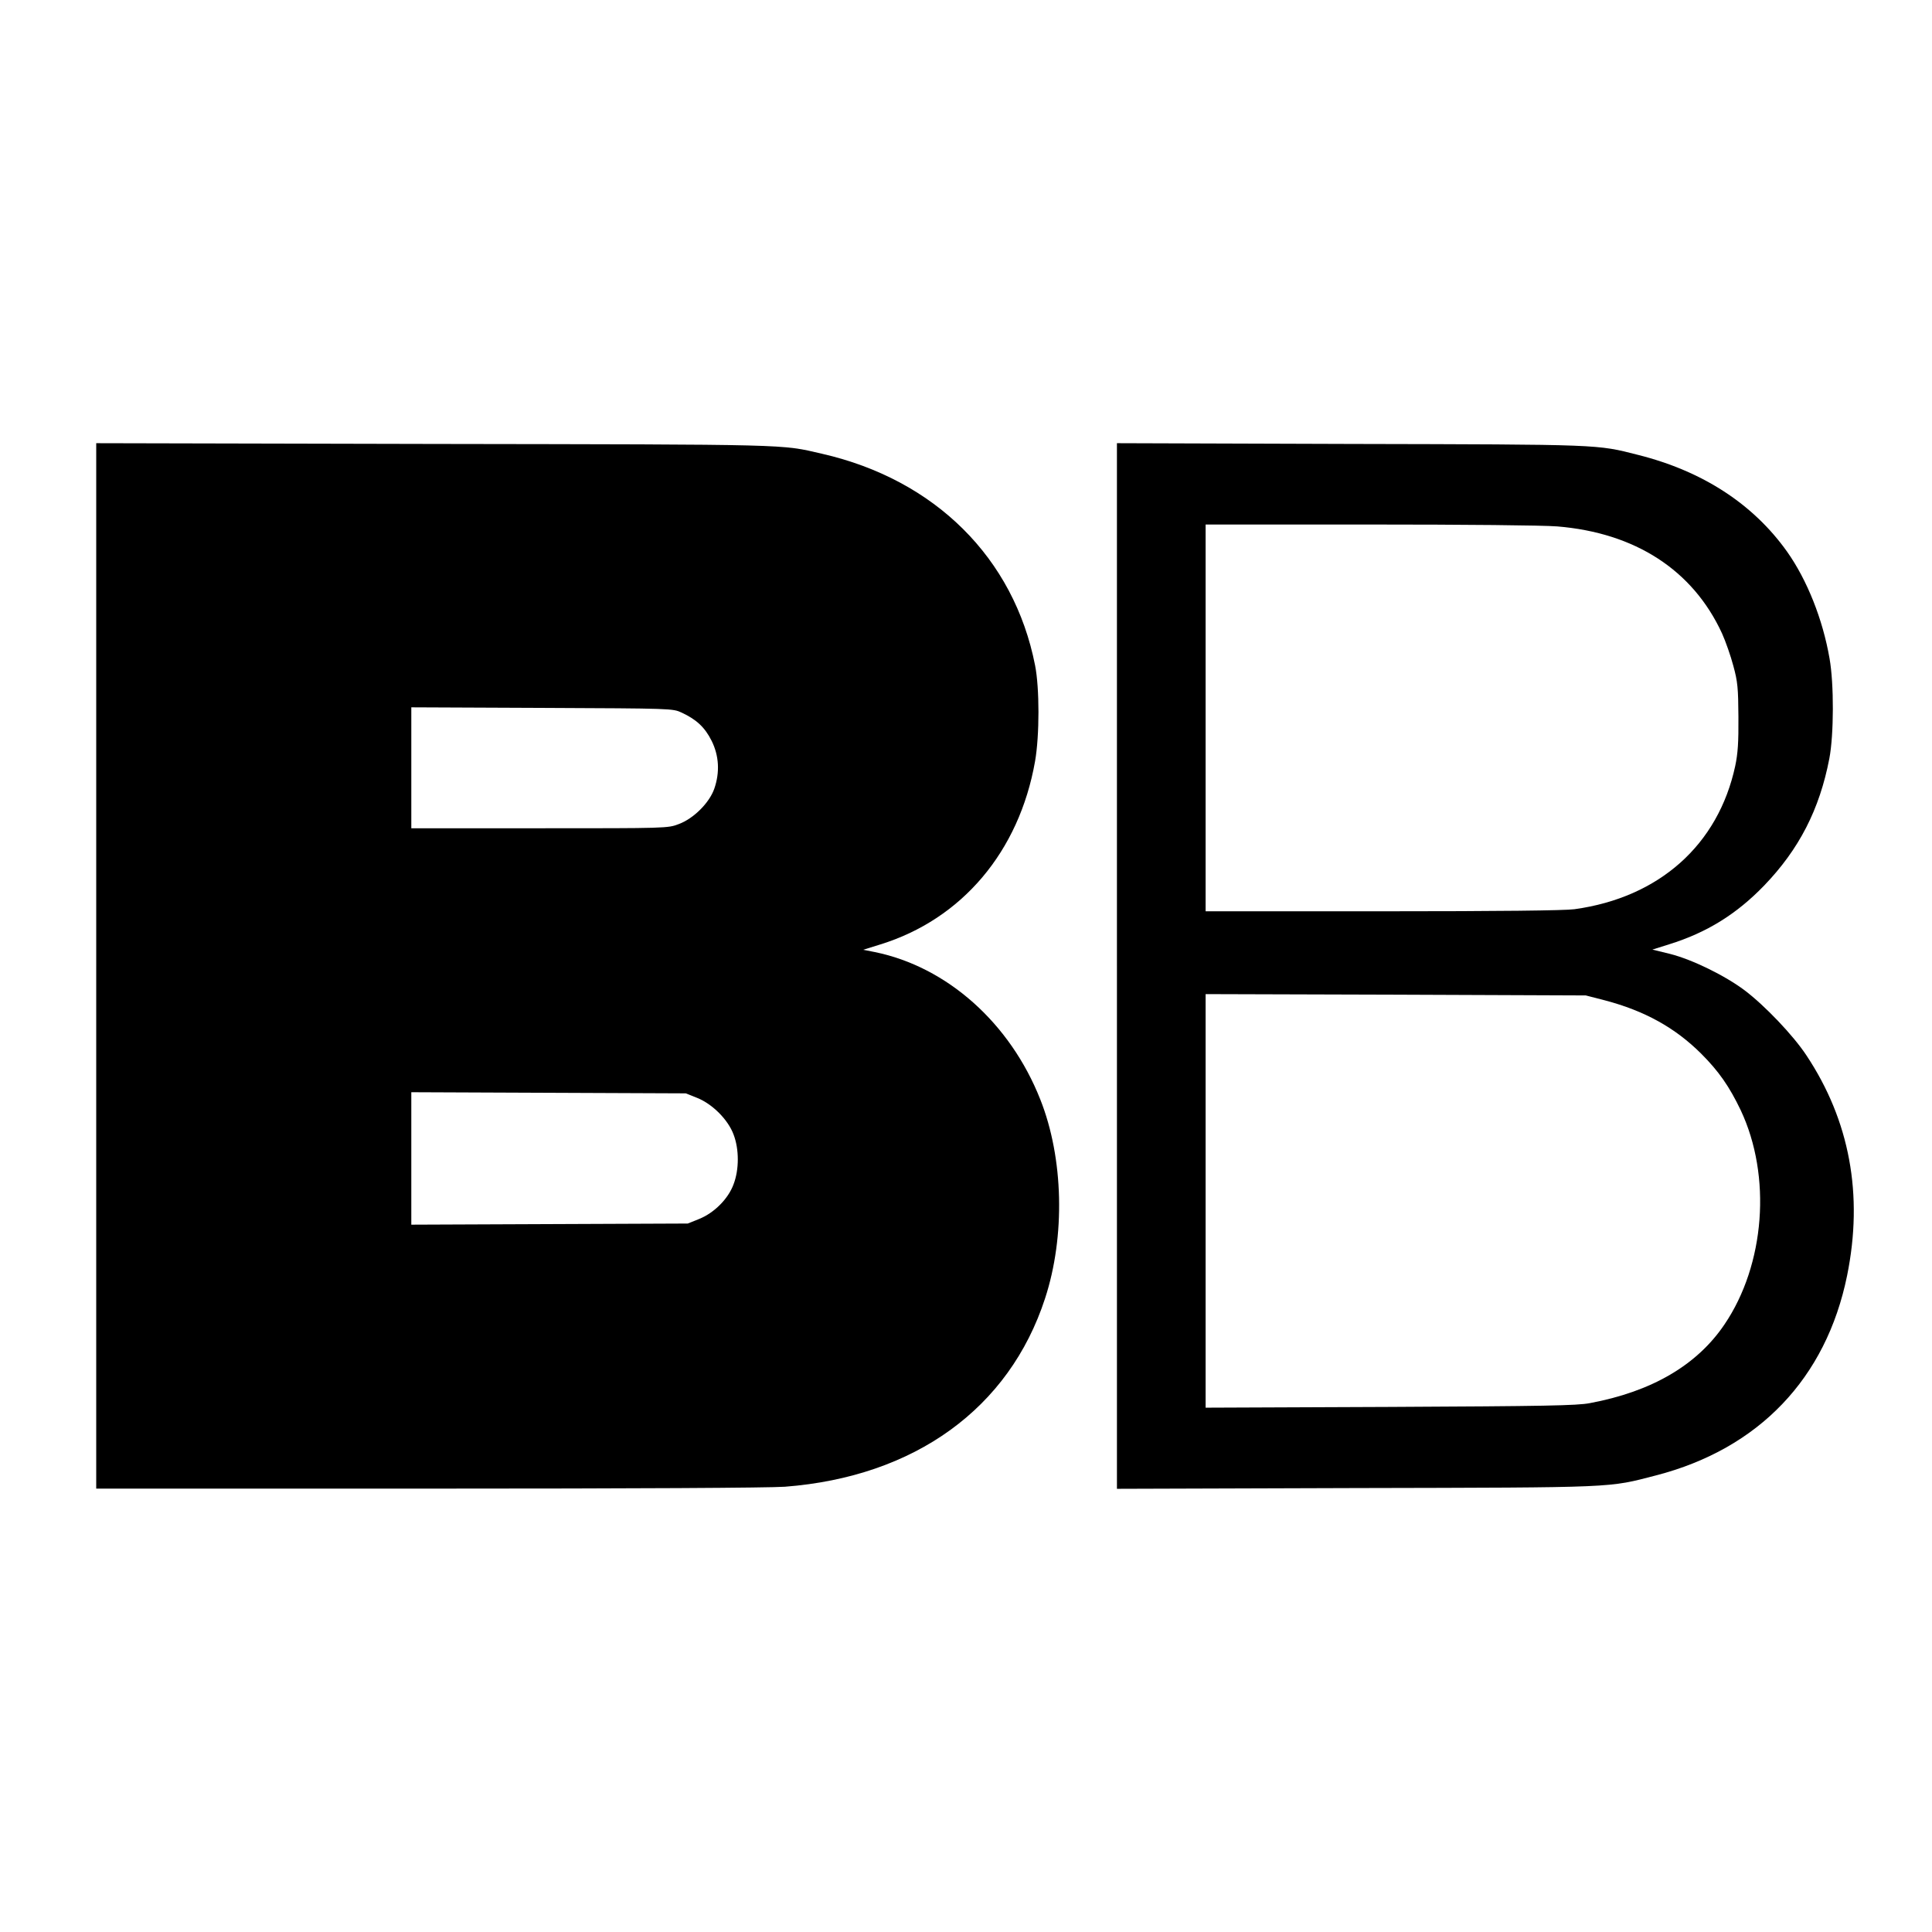
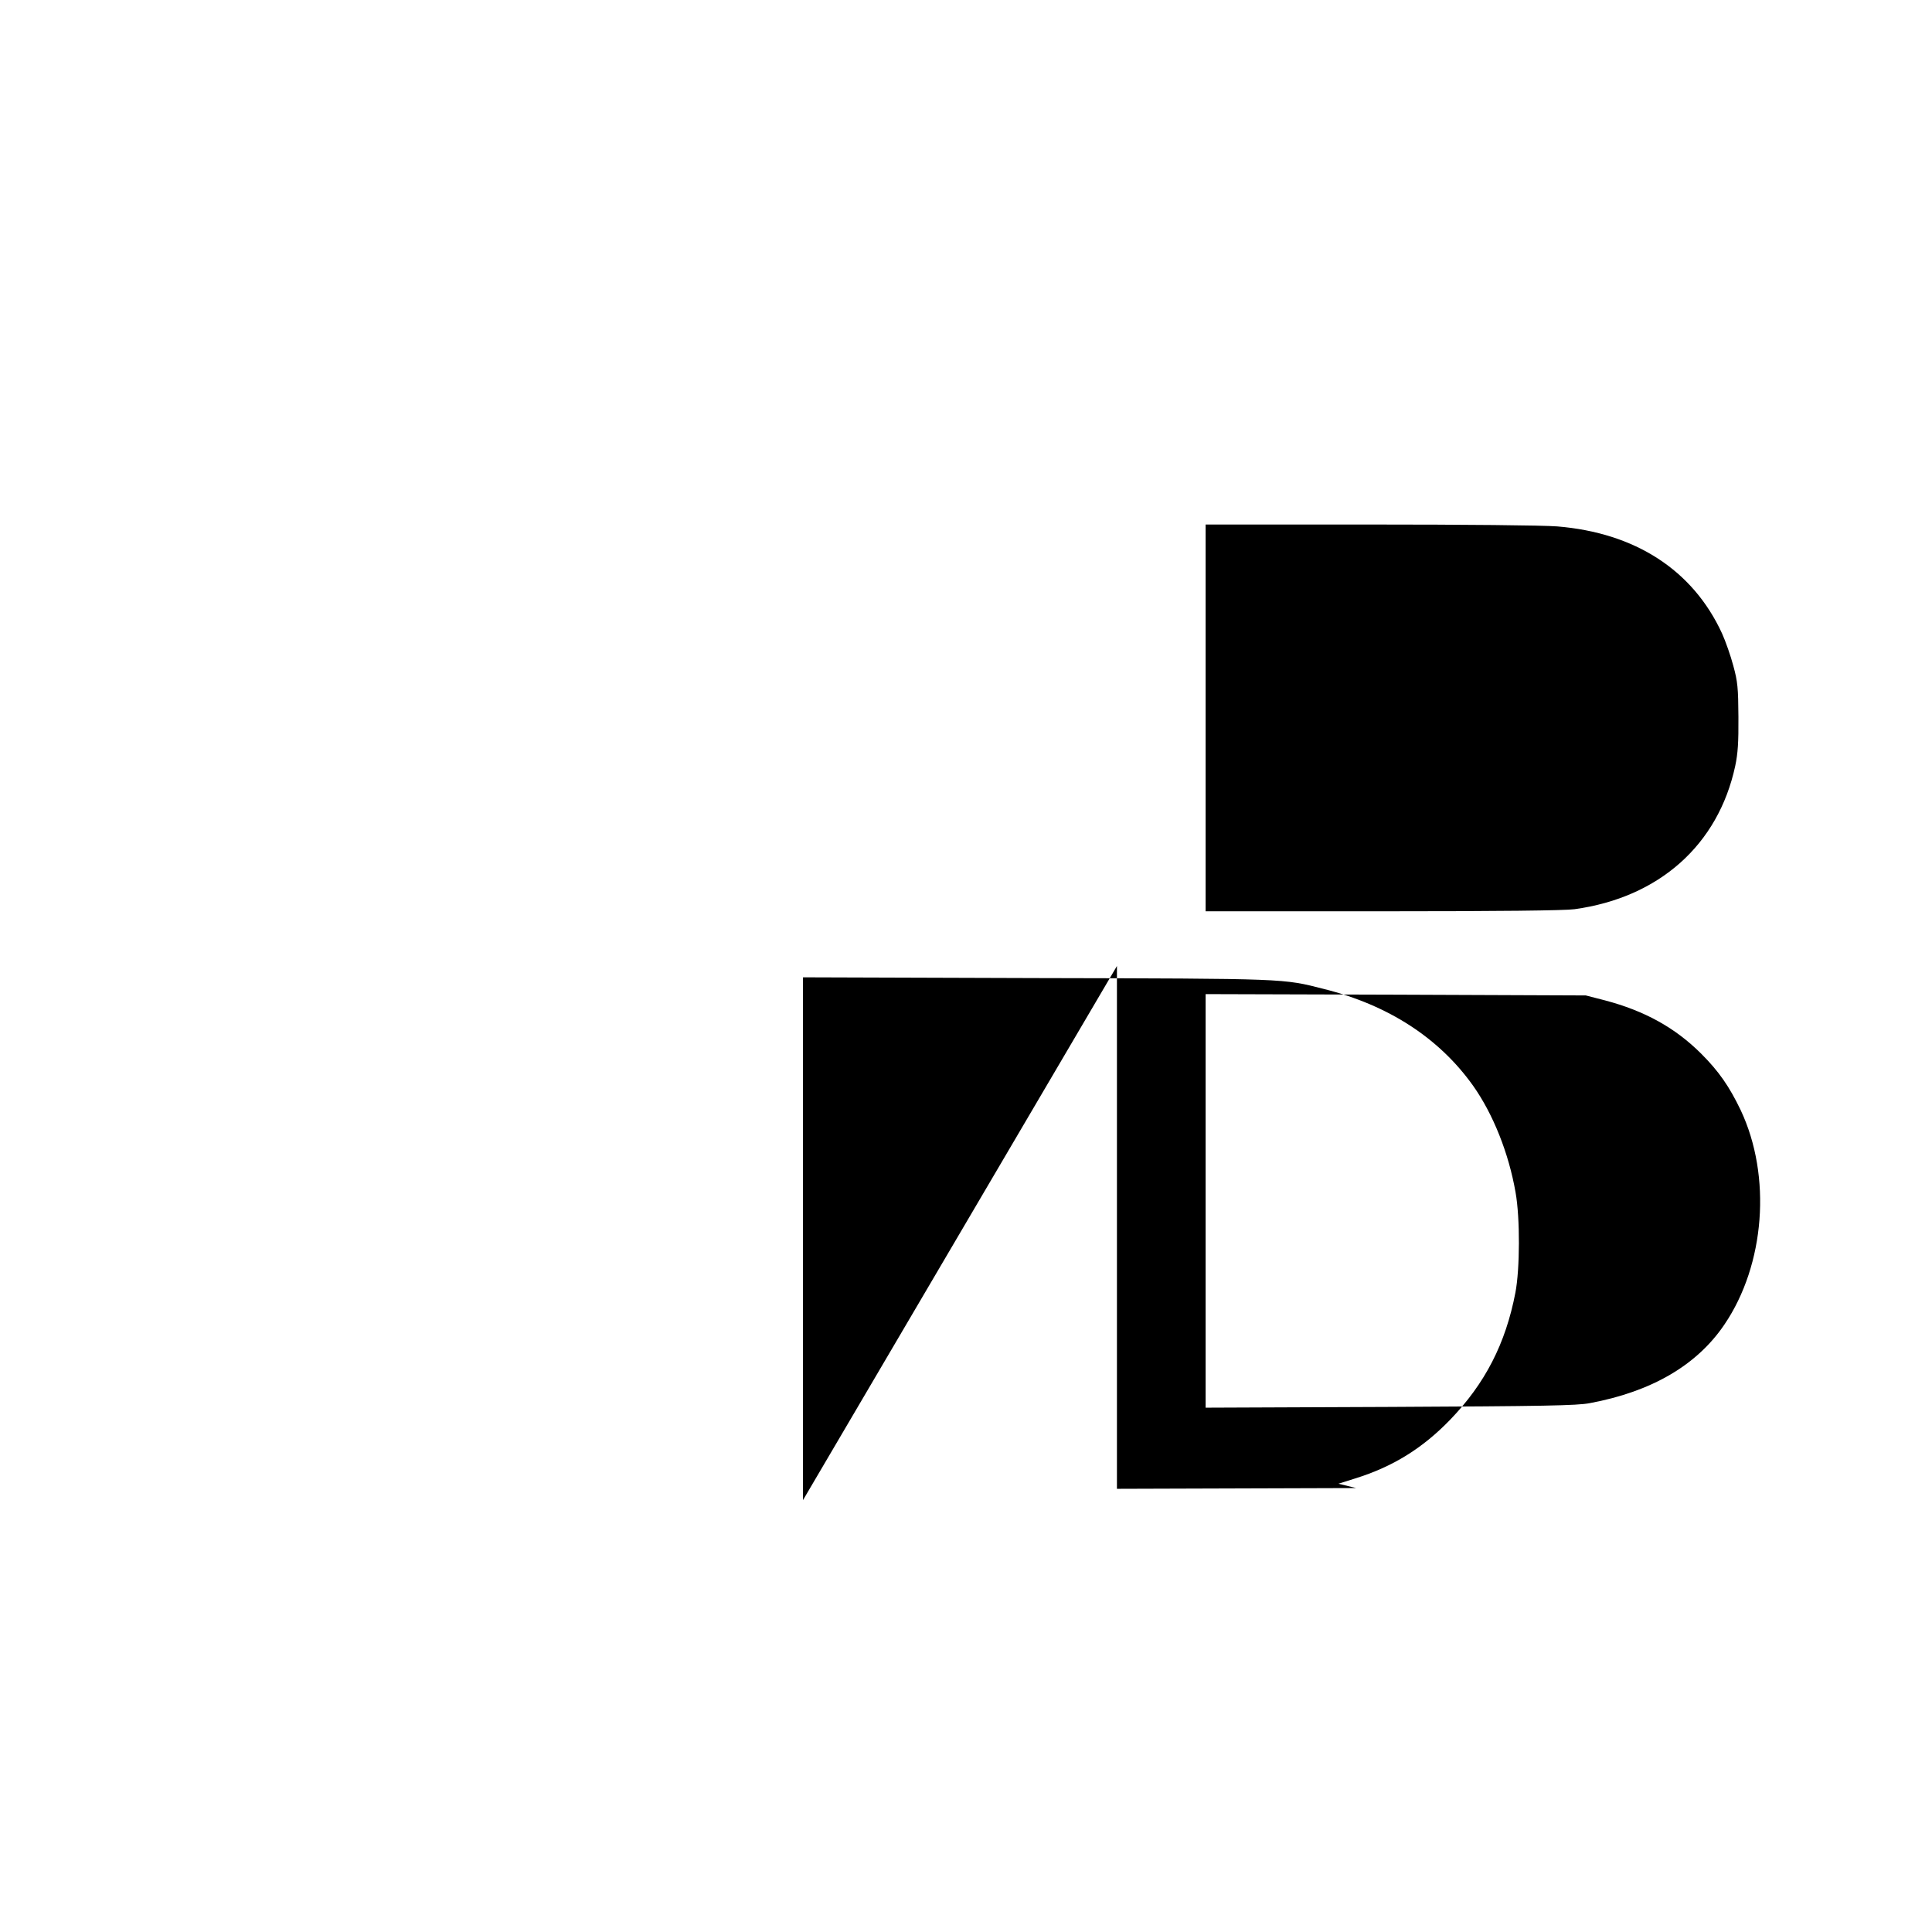
<svg xmlns="http://www.w3.org/2000/svg" version="1.0" width="1024pt" height="1024pt" viewBox="0 0 1024 1024" preserveAspectRatio="xMidYMid meet">
  <g transform="translate(0,1024) scale(0.1,-0.1)" fill="#000000" stroke="none">
-     <path d="M510 5120 l0 -2770 1758 0 c1107 0 1807 4 1892 10 688 53 1189 415 1379 998 108 330 98 744 -25 1054 -160 406 -495 704 -878 782 l-61 12 90 28 c434 134 737 493 821 971 24 137 24 389 0 509 -112 569 -530 984 -1129 1121 -221 51 -142 49 -2059 52 l-1788 4 0 -2771z m3103 1343 c79 -37 123 -78 159 -150 39 -79 44 -166 14 -253 -26 -75 -110 -159 -189 -188 -57 -22 -65 -22 -737 -22 l-680 0 0 320 0 321 693 -3 c692 -3 692 -3 740 -25z m82 -2042 c82 -33 164 -116 193 -194 30 -78 30 -186 0 -264 -28 -77 -103 -152 -183 -184 l-60 -24 -732 -3 -733 -3 0 351 0 351 728 -3 727 -3 60 -24z" />
-     <path d="M5920 5120 l0 -2771 1268 4 c1395 3 1333 1 1589 67 545 141 902 514 1013 1059 87 428 14 822 -216 1168 -70 106 -221 264 -327 344 -104 78 -277 163 -395 193 l-94 23 89 28 c199 62 356 159 503 311 185 192 294 403 346 674 24 126 25 395 1 530 -36 208 -119 416 -225 566 -180 253 -448 427 -790 513 -220 56 -187 55 -1524 58 l-1238 4 0 -2771z m2333 2330 c414 -34 719 -231 874 -567 19 -42 46 -119 60 -172 23 -84 26 -117 27 -271 1 -135 -3 -194 -17 -260 -90 -418 -403 -697 -852 -759 -50 -7 -404 -11 -1016 -11 l-939 0 0 1025 0 1025 869 0 c503 0 921 -4 994 -10z m253 -2512 c212 -56 372 -145 510 -282 95 -95 150 -175 210 -300 165 -350 129 -819 -86 -1136 -146 -216 -386 -356 -714 -417 -68 -13 -239 -16 -1058 -20 l-978 -4 0 1096 0 1096 1008 -3 1007 -4 101 -26z" />
+     <path d="M5920 5120 l0 -2771 1268 4 l-94 23 89 28 c199 62 356 159 503 311 185 192 294 403 346 674 24 126 25 395 1 530 -36 208 -119 416 -225 566 -180 253 -448 427 -790 513 -220 56 -187 55 -1524 58 l-1238 4 0 -2771z m2333 2330 c414 -34 719 -231 874 -567 19 -42 46 -119 60 -172 23 -84 26 -117 27 -271 1 -135 -3 -194 -17 -260 -90 -418 -403 -697 -852 -759 -50 -7 -404 -11 -1016 -11 l-939 0 0 1025 0 1025 869 0 c503 0 921 -4 994 -10z m253 -2512 c212 -56 372 -145 510 -282 95 -95 150 -175 210 -300 165 -350 129 -819 -86 -1136 -146 -216 -386 -356 -714 -417 -68 -13 -239 -16 -1058 -20 l-978 -4 0 1096 0 1096 1008 -3 1007 -4 101 -26z" />
  </g>
</svg>